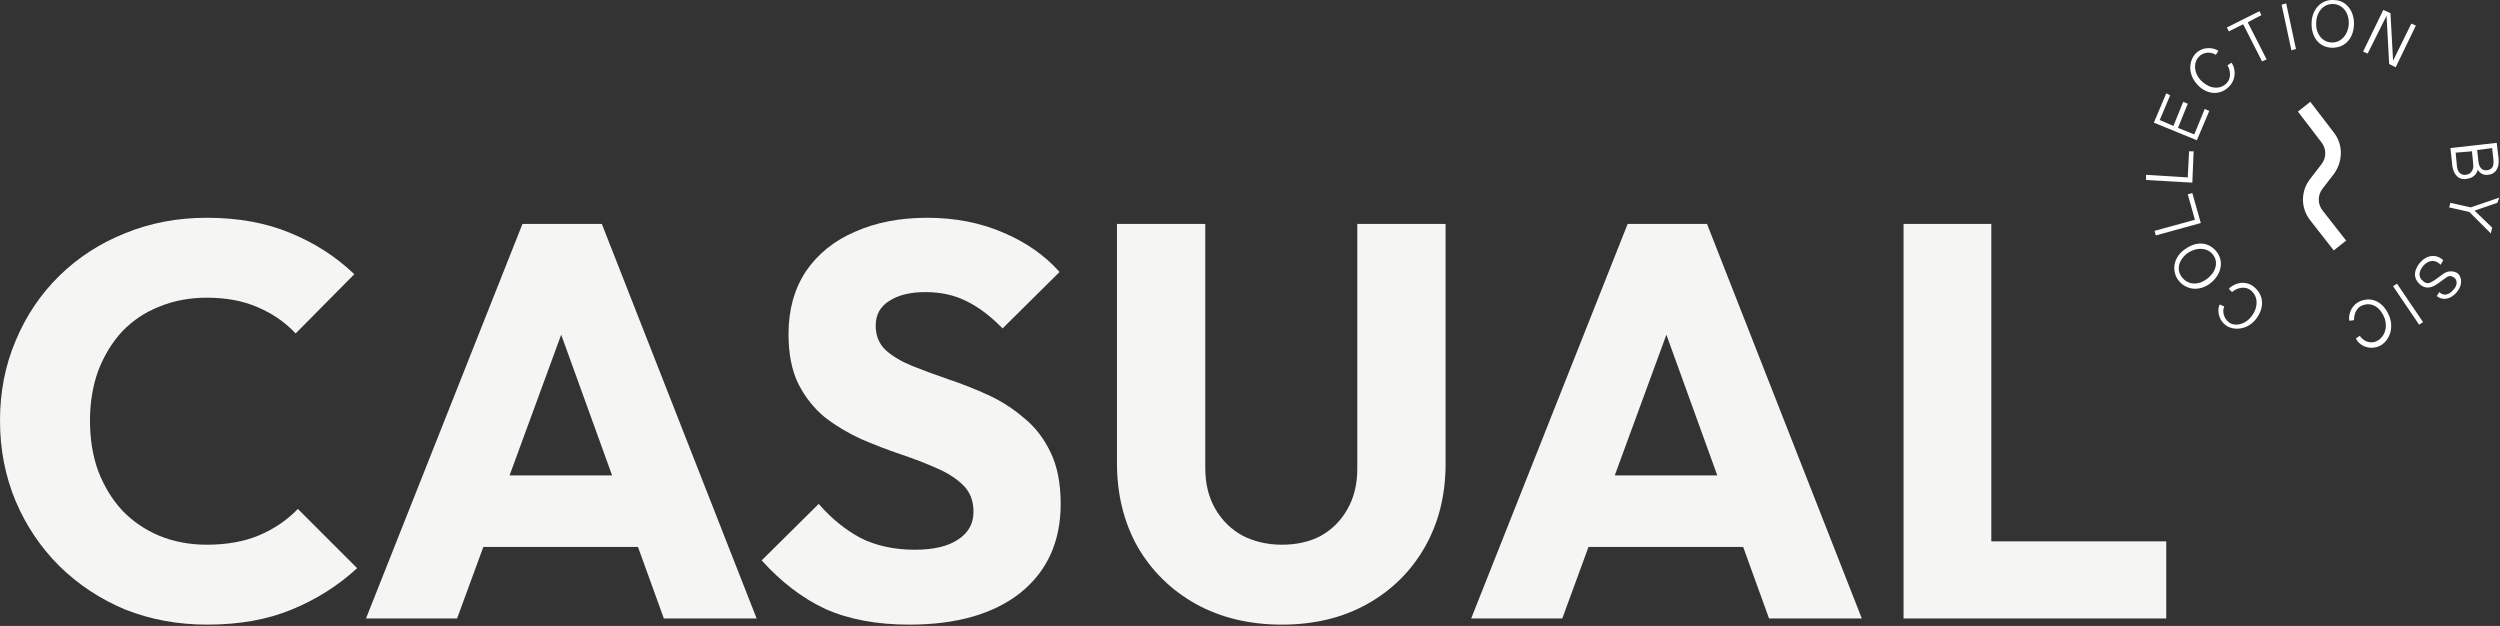
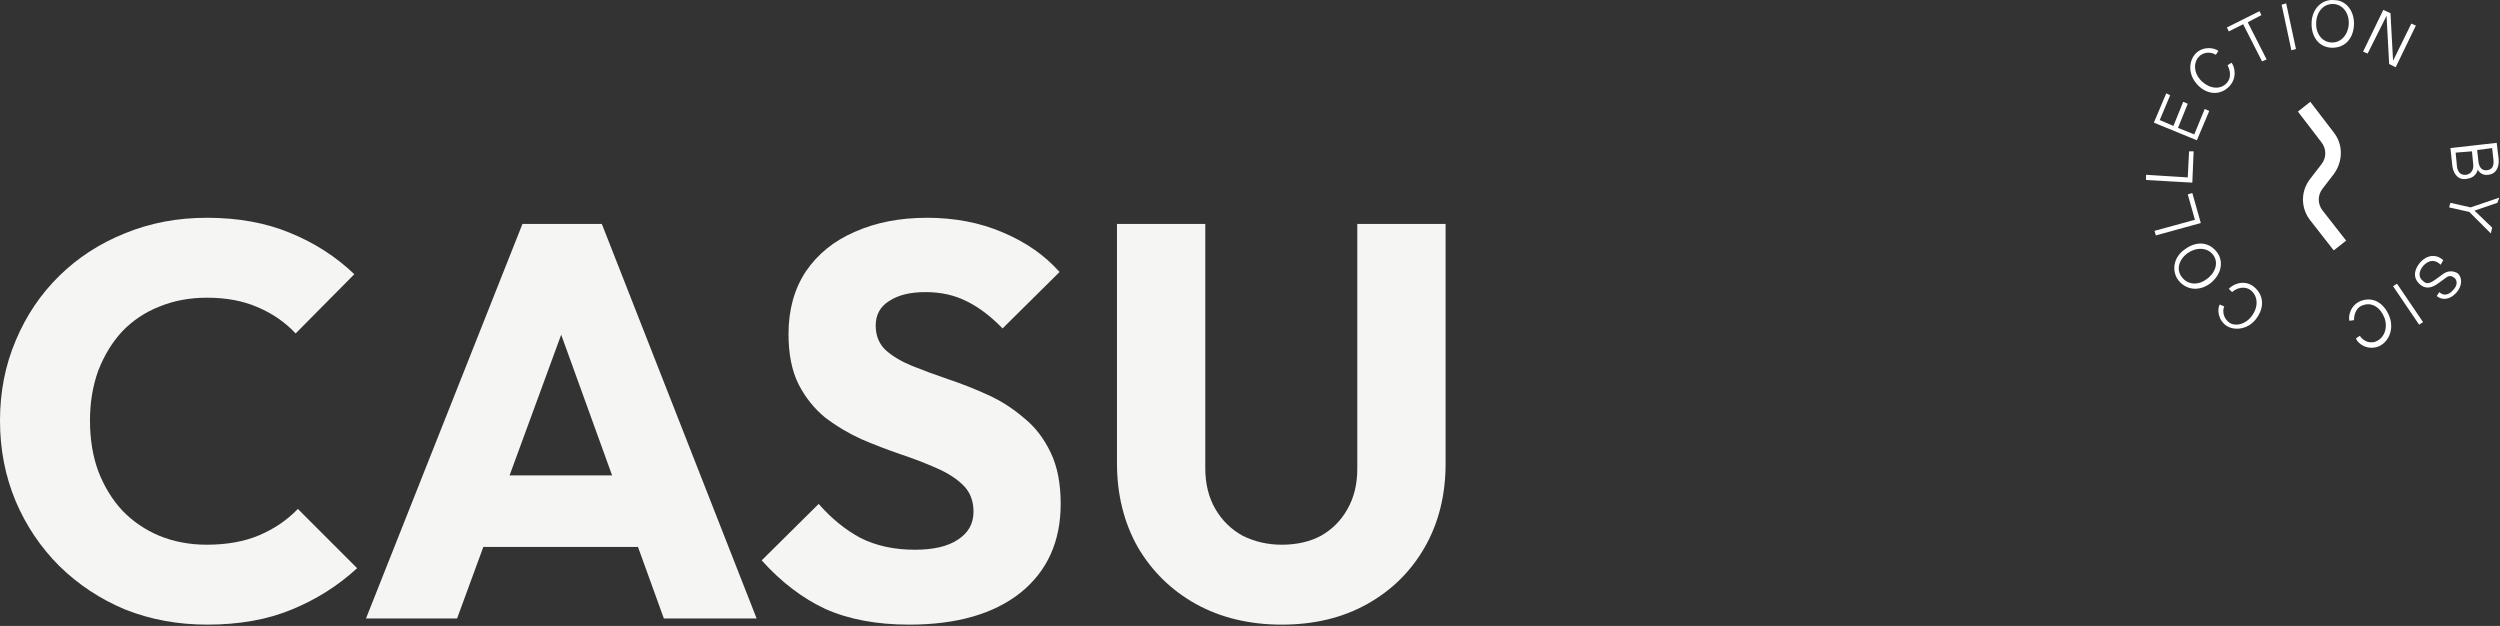
<svg xmlns="http://www.w3.org/2000/svg" width="671" height="168" viewBox="0 0 671 168" fill="none">
  <rect x="0" y="0" width="671" height="168" fill="#333333" stroke="none" />
-   <path d="M510.918 166V60.1H534.468V166H510.918ZM529.068 166V145.3H581.418V166H529.068Z" fill="#F5F5F3" />
-   <path d="M394.863 166L436.863 60.1H458.163L499.713 166H474.813L443.013 78.1H451.563L419.313 166H394.863ZM418.713 146.8V127.6H476.463V146.8H418.713Z" fill="#F5F5F3" />
  <path d="M344.047 167.65C335.347 167.65 327.647 165.8 320.947 162.1C314.347 158.4 309.147 153.3 305.347 146.8C301.647 140.2 299.797 132.7 299.797 124.3V60.1H323.497V125.65C323.497 129.85 324.397 133.5 326.197 136.6C327.997 139.7 330.447 142.1 333.547 143.8C336.747 145.4 340.247 146.2 344.047 146.2C348.047 146.2 351.547 145.4 354.547 143.8C357.547 142.1 359.897 139.75 361.597 136.75C363.397 133.65 364.297 130 364.297 125.8V60.1H387.997V124.45C387.997 132.85 386.147 140.3 382.447 146.8C378.747 153.3 373.597 158.4 366.997 162.1C360.397 165.8 352.747 167.65 344.047 167.65Z" fill="#F5F5F3" />
  <path d="M244.038 167.65C235.338 167.65 227.838 166.25 221.538 163.45C215.338 160.55 209.638 156.2 204.438 150.4L219.738 135.25C223.138 139.15 226.888 142.2 230.988 144.4C235.188 146.5 240.038 147.55 245.538 147.55C250.538 147.55 254.387 146.65 257.087 144.85C259.887 143.05 261.288 140.55 261.288 137.35C261.288 134.45 260.387 132.1 258.587 130.3C256.787 128.5 254.388 126.95 251.388 125.65C248.488 124.35 245.238 123.1 241.638 121.9C238.138 120.7 234.638 119.35 231.138 117.85C227.638 116.25 224.388 114.3 221.388 112C218.488 109.6 216.138 106.65 214.338 103.15C212.538 99.55 211.638 95.05 211.638 89.65C211.638 83.15 213.188 77.55 216.288 72.85C219.488 68.15 223.888 64.6 229.488 62.2C235.088 59.7 241.538 58.45 248.838 58.45C256.238 58.45 262.988 59.75 269.088 62.35C275.288 64.95 280.388 68.5 284.388 73L269.088 88.15C265.888 84.85 262.638 82.4 259.338 80.8C256.138 79.2 252.488 78.4 248.388 78.4C244.288 78.4 241.038 79.2 238.638 80.8C236.238 82.3 235.038 84.5 235.038 87.4C235.038 90.1 235.938 92.3 237.738 94C239.538 95.6 241.888 97 244.788 98.2C247.788 99.4 251.038 100.6 254.538 101.8C258.138 103 261.687 104.4 265.188 106C268.688 107.6 271.888 109.65 274.788 112.15C277.788 114.55 280.188 117.65 281.988 121.45C283.788 125.15 284.688 129.75 284.688 135.25C284.688 145.35 281.088 153.3 273.888 159.1C266.688 164.8 256.738 167.65 244.038 167.65Z" fill="#F5F5F3" />
  <path d="M98.231 166L140.23 60.1H161.53L203.08 166H178.18L146.38 78.1H154.93L122.68 166H98.231ZM122.08 146.8V127.6H179.83V146.8H122.08Z" fill="#F5F5F3" />
  <path d="M55.65 167.65C47.75 167.65 40.4 166.3 33.6 163.6C26.9 160.8 21 156.9 15.9 151.9C10.9 146.9 7 141.1 4.2 134.5C1.4 127.8 0 120.6 0 112.9C0 105.2 1.4 98.05 4.2 91.45C7 84.75 10.9 78.95 15.9 74.05C20.9 69.15 26.75 65.35 33.45 62.65C40.25 59.85 47.6 58.45 55.5 58.45C63.9 58.45 71.35 59.8 77.85 62.5C84.45 65.2 90.2 68.9 95.1 73.6L79.35 89.5C76.55 86.5 73.15 84.15 69.15 82.45C65.25 80.75 60.7 79.9 55.5 79.9C50.9 79.9 46.65 80.7 42.75 82.3C38.95 83.8 35.65 86 32.85 88.9C30.15 91.8 28 95.3 26.4 99.4C24.9 103.5 24.15 108 24.15 112.9C24.15 117.9 24.9 122.45 26.4 126.55C28 130.65 30.15 134.15 32.85 137.05C35.65 139.95 38.95 142.2 42.75 143.8C46.65 145.4 50.9 146.2 55.5 146.2C60.9 146.2 65.6 145.35 69.6 143.65C73.6 141.95 77.05 139.6 79.95 136.6L95.85 152.5C90.75 157.2 84.9 160.9 78.3 163.6C71.8 166.3 64.25 167.65 55.65 167.65Z" fill="#F5F5F3" />
  <path d="M623.408 56.537L629.705 64.584L626.381 67.208L620.084 59.161C617.46 55.838 617.46 51.289 620.084 47.965L623.058 44.117C624.457 42.367 624.457 39.919 623.058 38.169L616.76 29.947L620.084 27.323L626.381 35.545C629.005 38.869 628.83 43.417 626.381 46.741L623.408 50.59C622.008 52.339 622.008 54.788 623.408 56.537ZM604.514 76.655C601.715 74.906 598.917 76.655 598.217 77.53L599.091 78.404C599.616 77.879 601.715 76.48 603.815 77.704C605.914 79.104 606.264 81.903 604.689 84.352C602.94 87.151 599.966 87.676 598.392 86.626C596.642 85.402 596.467 83.302 596.992 82.253L595.768 81.728C595.068 82.953 595.243 85.926 597.692 87.501C599.966 88.9 603.815 88.376 605.914 85.052C608.013 81.903 607.313 78.579 604.514 76.655ZM593.144 76.13C589.995 78.404 586.496 77.704 584.572 75.08C582.822 72.631 583.347 68.958 586.496 66.859C589.645 64.584 592.969 64.934 595.068 67.733C596.992 70.357 596.118 73.856 593.144 76.13ZM594.018 68.433C592.444 66.334 589.47 66.334 587.196 67.908C584.747 69.657 584.047 72.456 585.621 74.381C587.196 76.48 589.995 76.655 592.269 74.906C594.543 73.331 595.593 70.532 594.018 68.433ZM588.42 51.814L587.196 52.164L589.12 58.986L578.274 61.96L578.624 63.185L590.695 59.861L588.42 51.814ZM588.77 40.618H587.546L587.196 47.616L576 46.916V48.315L588.42 49.015L588.77 40.618ZM592.969 29.772L591.744 29.247L588.945 36.07L584.572 34.321L587.196 27.848L585.971 27.323L583.347 33.796L579.674 32.221L582.473 25.574L581.423 25.049L578.099 32.921L589.645 37.644L592.969 29.772ZM598.392 23.125C600.666 20.676 599.616 17.527 598.917 16.827L597.867 17.527C598.217 18.052 599.266 20.501 597.692 22.25C595.943 24.174 593.144 23.824 591.044 21.9C588.595 19.626 588.77 16.652 590.17 15.253C591.569 13.678 593.843 14.028 594.718 14.728L595.418 13.678C594.368 12.803 591.394 12.279 589.295 14.378C587.371 16.477 587.196 20.151 589.995 22.95C592.619 25.574 596.118 25.574 598.392 23.125ZM606.964 4.057L606.439 3.007L597.692 7.38L598.217 8.43L602.065 6.506L607.138 16.477L608.363 15.952L603.29 5.981L606.964 4.057ZM612.387 1.258L615.011 13.503L616.235 13.153L613.611 0.908L612.387 1.258ZM631.804 6.681C631.629 10.529 629.18 12.978 625.682 12.803C622.358 12.629 620.259 9.83 620.434 5.981C620.609 2.132 623.407 -0.317 626.556 0.033C629.53 0.033 631.979 2.832 631.804 6.681ZM630.405 6.506C630.58 3.532 628.83 1.258 626.381 1.083C623.757 0.908 621.833 3.007 621.658 5.981C621.483 8.78 623.058 11.229 625.682 11.404C628.306 11.579 630.23 9.305 630.405 6.506ZM640.551 4.232L641.251 17.177L643 18.052L648.423 6.856L647.199 6.331L642.301 16.302L641.601 3.532L639.676 2.657L634.253 13.853L635.478 14.378L640.551 4.232ZM658.22 44.642L657.695 39.743L670.115 38.344L670.64 42.717C670.815 45.166 669.765 46.741 667.841 46.916C666.617 47.091 665.567 46.566 665.042 45.516C664.692 46.916 663.643 47.791 662.243 47.965C659.969 48.49 658.57 46.916 658.22 44.642ZM664.867 40.268L665.217 43.417C665.392 44.817 666.092 45.866 667.491 45.691C668.891 45.516 669.415 44.642 669.241 42.892L668.891 39.743L664.867 40.268ZM659.094 40.968L659.444 44.642C659.619 46.216 660.494 47.091 661.893 46.916C663.118 46.741 663.992 45.691 663.818 44.117L663.468 40.618L659.094 40.968ZM670.815 53.039L663.118 55.663L657.695 54.438L657.345 55.663L662.768 56.887L668.541 62.66L668.891 61.086L664.167 56.537L670.29 54.438L670.815 53.039ZM655.771 73.506L653.846 74.906C651.747 76.48 651.047 76.13 650.173 75.255C649.298 74.556 648.948 73.156 650.348 71.407C651.747 69.832 653.496 69.483 655.071 71.057L655.771 69.832C653.846 68.083 651.397 68.433 649.648 70.357C647.549 72.806 647.898 74.906 649.473 76.305C650.872 77.529 652.447 77.529 654.546 75.955L656.47 74.556C657.345 73.856 658.045 74.031 658.744 74.556C659.619 75.255 659.619 76.655 658.395 77.879C657.17 79.279 655.771 79.454 654.721 78.404L654.021 79.454C655.246 80.503 657.345 80.678 659.269 78.579C661.019 76.655 660.844 74.381 659.619 73.331C658.395 72.631 656.995 72.631 655.771 73.506ZM642.301 76.83L649.298 87.151L650.348 86.451L643.35 76.13L642.301 76.83ZM633.904 80.678C630.755 81.728 630.23 85.052 630.58 86.101L631.804 85.927C631.804 85.227 631.979 82.603 634.253 81.903C636.703 81.028 638.977 82.603 640.026 85.402C641.076 88.55 639.502 91 637.577 91.699C635.478 92.399 633.904 91 633.379 90.125L632.329 90.825C632.854 92.224 635.128 93.974 638.102 93.099C640.726 92.224 642.65 88.9 641.426 85.227C640.026 81.378 637.052 79.629 633.904 80.678Z" fill="white" />
</svg>